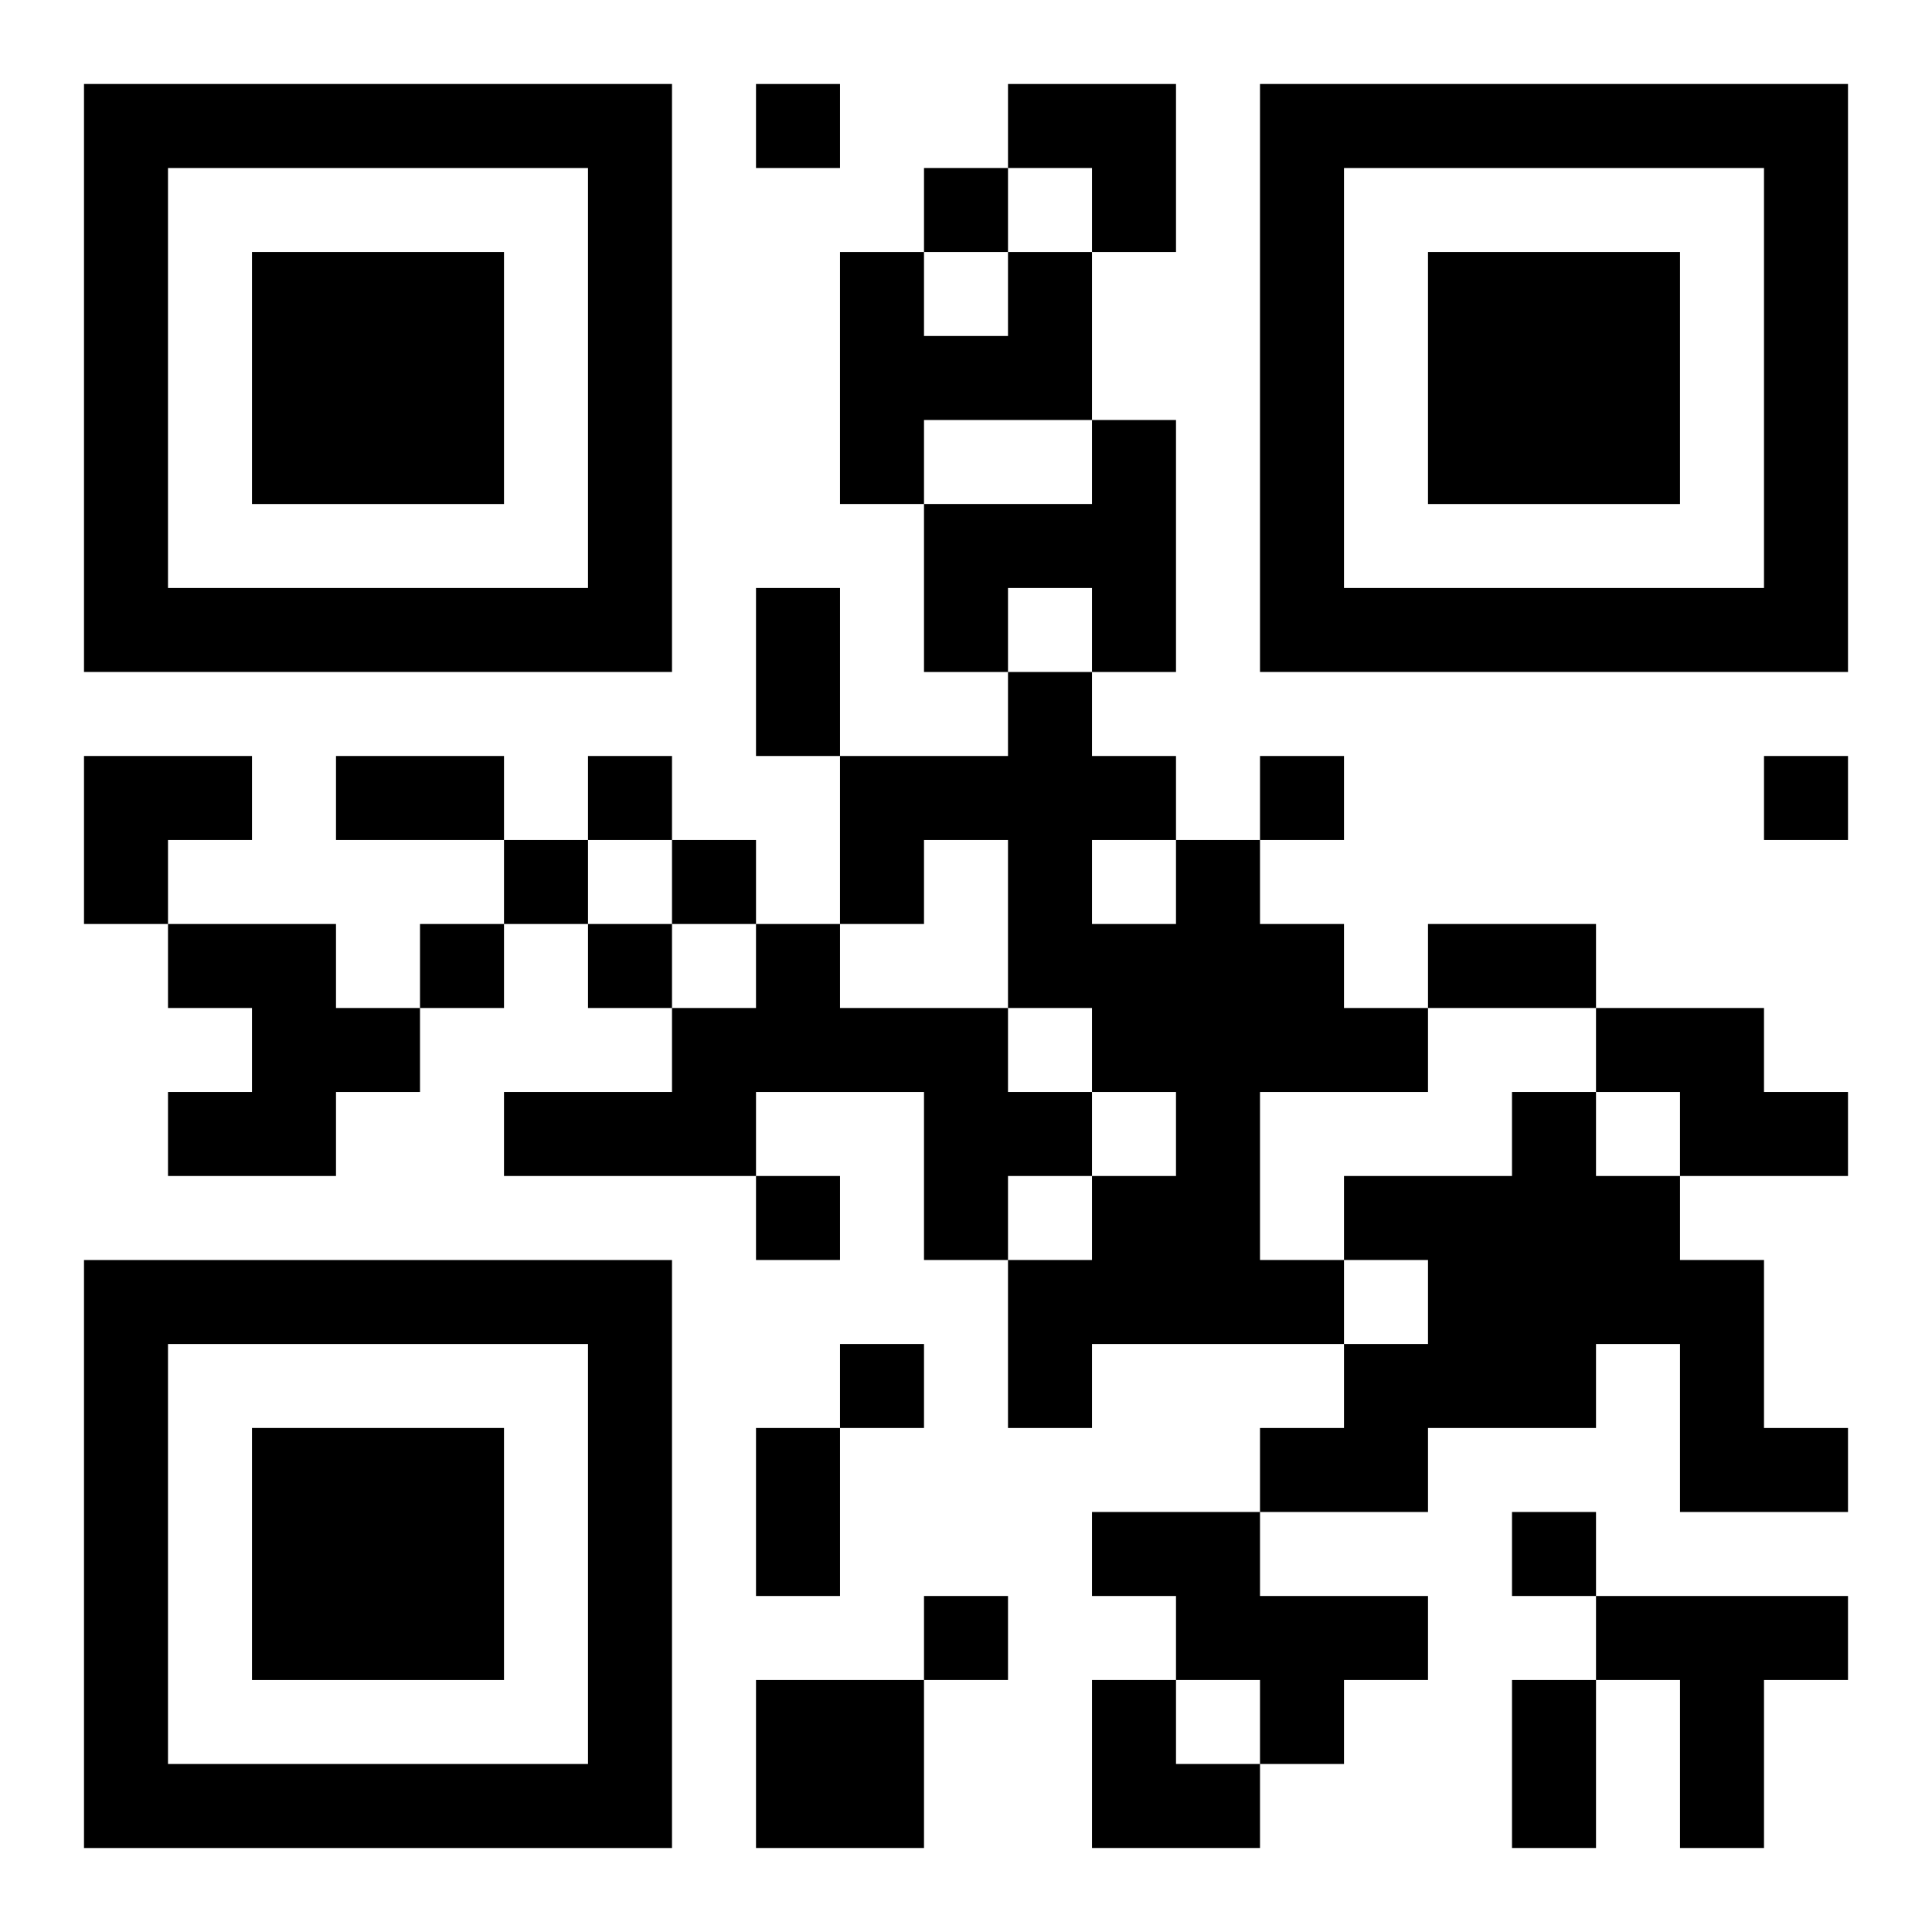
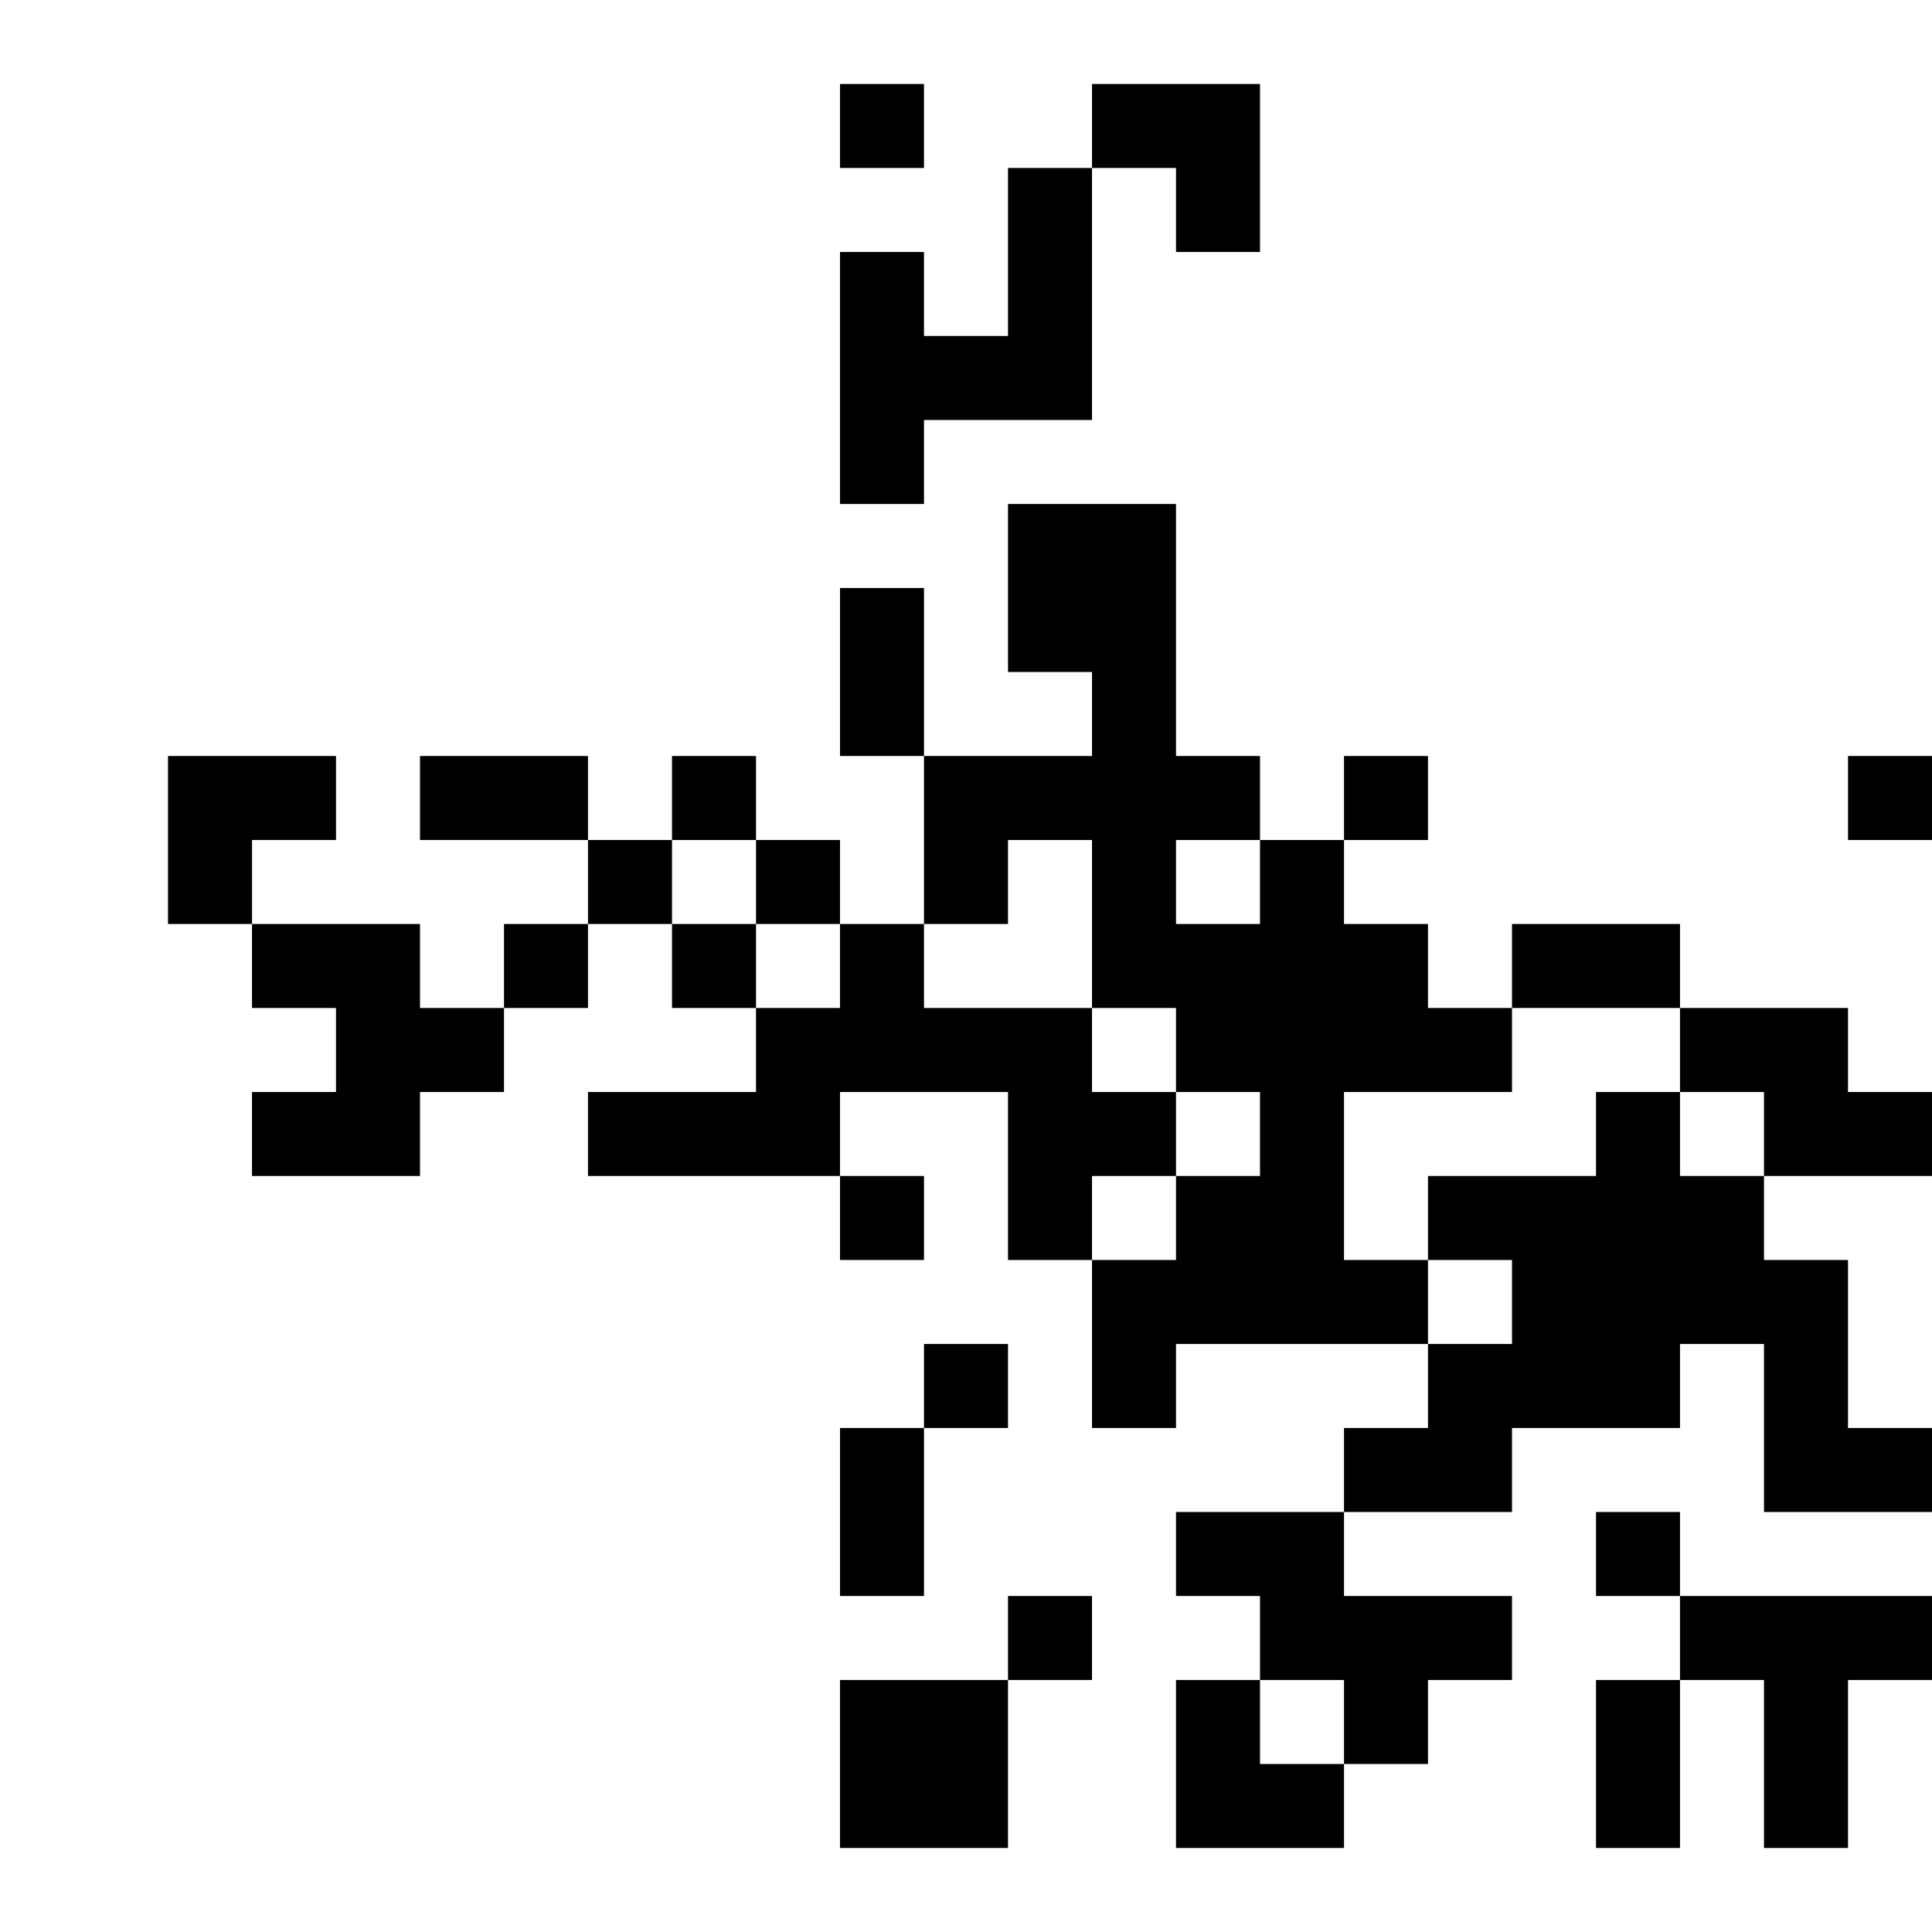
<svg xmlns="http://www.w3.org/2000/svg" xmlns:xlink="http://www.w3.org/1999/xlink" width="250" height="250" baseProfile="full" version="1.1" viewBox="-1 -1 23 23">
  <symbol id="a">
-     <path d="m0 7v7h7v-7h-7zm1 1h5v5h-5v-5zm1 1v3h3v-3h-3z" />
-   </symbol>
+     </symbol>
  <use y="-7" xlink:href="#a" />
  <use y="7" xlink:href="#a" />
  <use x="14" y="-7" xlink:href="#a" />
-   <path d="m11 2h1v2h-2v1h-1v-3h1v1h1v-1m1 2h1v3h-1v-1h-1v1h-1v-2h2v-1m1 5h1v1h1v1h1v1h-2v2h1v1h-3v1h-1v-2h1v-1h1v-1h-1v-1h-1v-2h-1v1h-1v-2h2v-1h1v1h1v1m-1 0v1h1v-1h-1m-11 1h2v1h1v1h-1v1h-2v-1h1v-1h-1v-1m7 0h1v1h2v1h1v1h-1v1h-1v-2h-2v1h-3v-1h2v-1h1v-1m10 1h2v1h1v1h-2v-1h-1v-1m-1 1h1v1h1v1h1v2h1v1h-2v-2h-1v1h-2v1h-2v-1h1v-1h1v-1h-1v-1h2v-1m-5 5h2v1h2v1h-1v1h-1v-1h-1v-1h-1v-1m6 1h3v1h-1v2h-1v-2h-1v-1m-10 1h2v2h-2v-2m0-19v1h1v-1h-1m2 1v1h1v-1h-1m-4 7v1h1v-1h-1m8 0v1h1v-1h-1m6 0v1h1v-1h-1m-15 1v1h1v-1h-1m2 0v1h1v-1h-1m-3 1v1h1v-1h-1m2 0v1h1v-1h-1m2 3v1h1v-1h-1m1 2v1h1v-1h-1m8 2v1h1v-1h-1m-7 1v1h1v-1h-1m-2-12h1v2h-1v-2m-5 2h2v1h-2v-1m13 2h2v1h-2v-1m-8 6h1v2h-1v-2m9 3h1v2h-1v-2m-6-19h2v2h-1v-1h-1zm-11 8h2v1h-1v1h-1zm12 11h1v1h1v1h-2z" />
+   <path d="m11 2h1v2h-2v1h-1v-3h1v1h1v-1m1 2h1v3h-1v-1v1h-1v-2h2v-1m1 5h1v1h1v1h1v1h-2v2h1v1h-3v1h-1v-2h1v-1h1v-1h-1v-1h-1v-2h-1v1h-1v-2h2v-1h1v1h1v1m-1 0v1h1v-1h-1m-11 1h2v1h1v1h-1v1h-2v-1h1v-1h-1v-1m7 0h1v1h2v1h1v1h-1v1h-1v-2h-2v1h-3v-1h2v-1h1v-1m10 1h2v1h1v1h-2v-1h-1v-1m-1 1h1v1h1v1h1v2h1v1h-2v-2h-1v1h-2v1h-2v-1h1v-1h1v-1h-1v-1h2v-1m-5 5h2v1h2v1h-1v1h-1v-1h-1v-1h-1v-1m6 1h3v1h-1v2h-1v-2h-1v-1m-10 1h2v2h-2v-2m0-19v1h1v-1h-1m2 1v1h1v-1h-1m-4 7v1h1v-1h-1m8 0v1h1v-1h-1m6 0v1h1v-1h-1m-15 1v1h1v-1h-1m2 0v1h1v-1h-1m-3 1v1h1v-1h-1m2 0v1h1v-1h-1m2 3v1h1v-1h-1m1 2v1h1v-1h-1m8 2v1h1v-1h-1m-7 1v1h1v-1h-1m-2-12h1v2h-1v-2m-5 2h2v1h-2v-1m13 2h2v1h-2v-1m-8 6h1v2h-1v-2m9 3h1v2h-1v-2m-6-19h2v2h-1v-1h-1zm-11 8h2v1h-1v1h-1zm12 11h1v1h1v1h-2z" />
</svg>